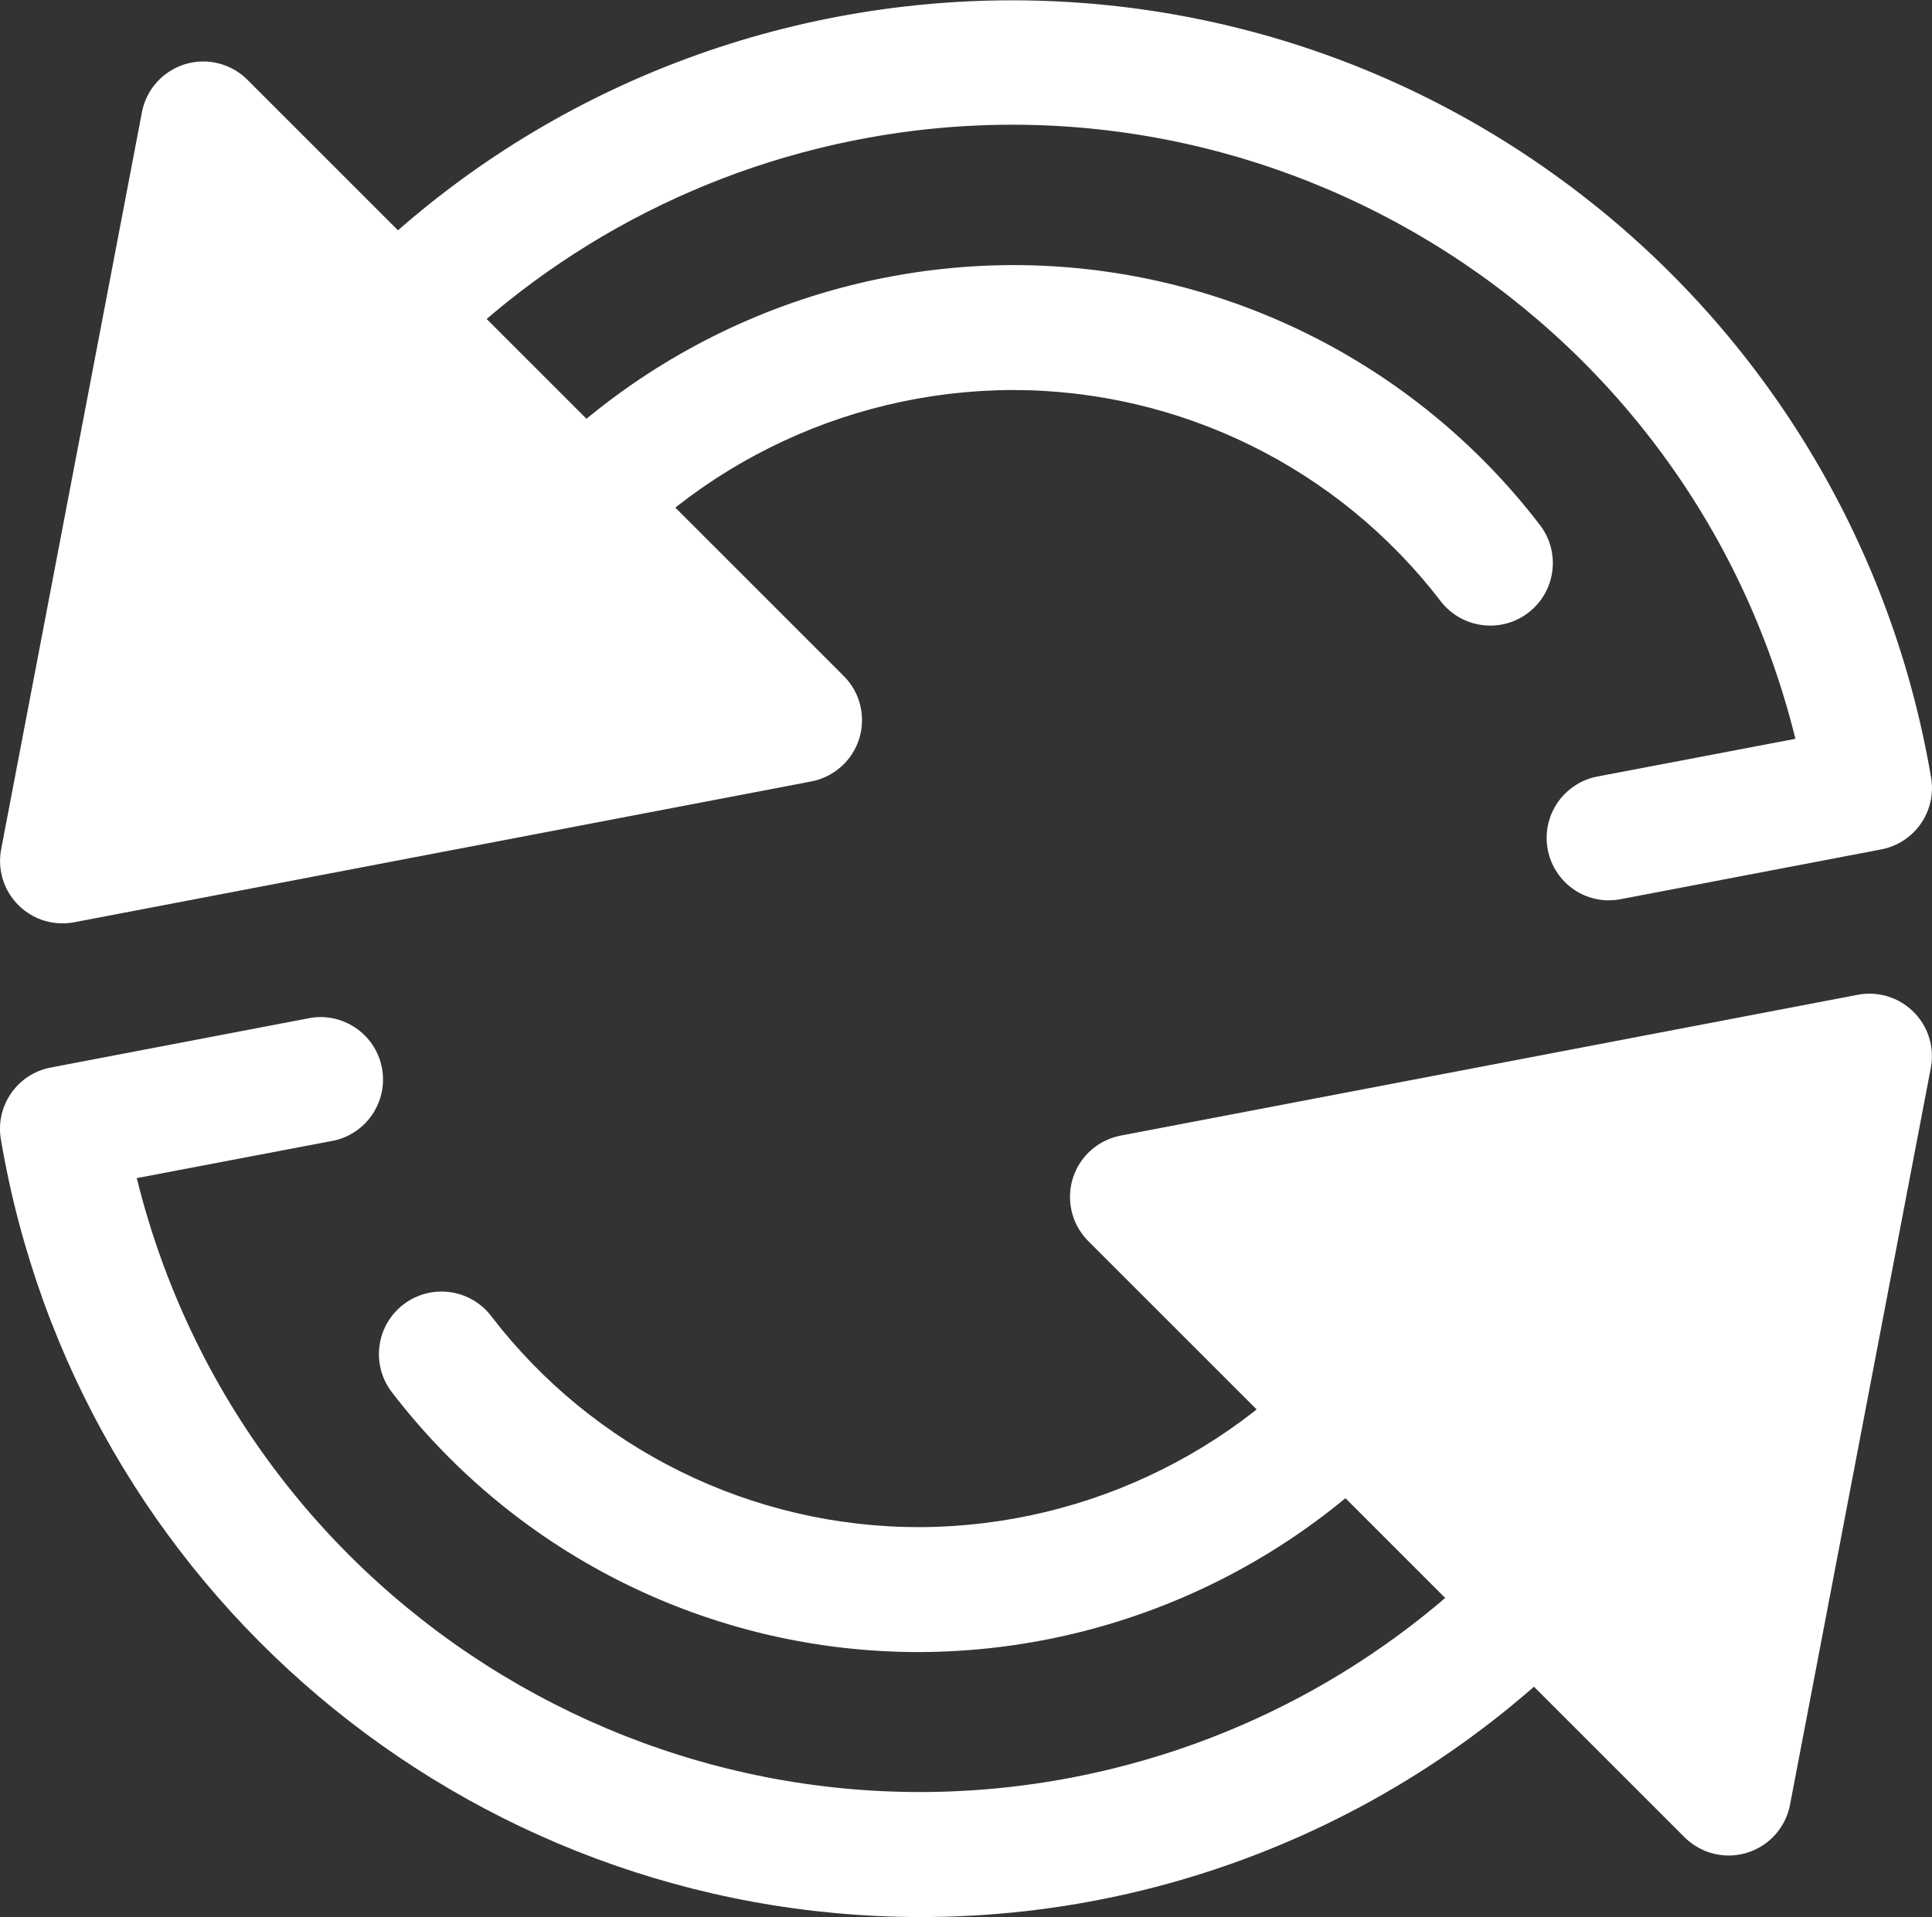
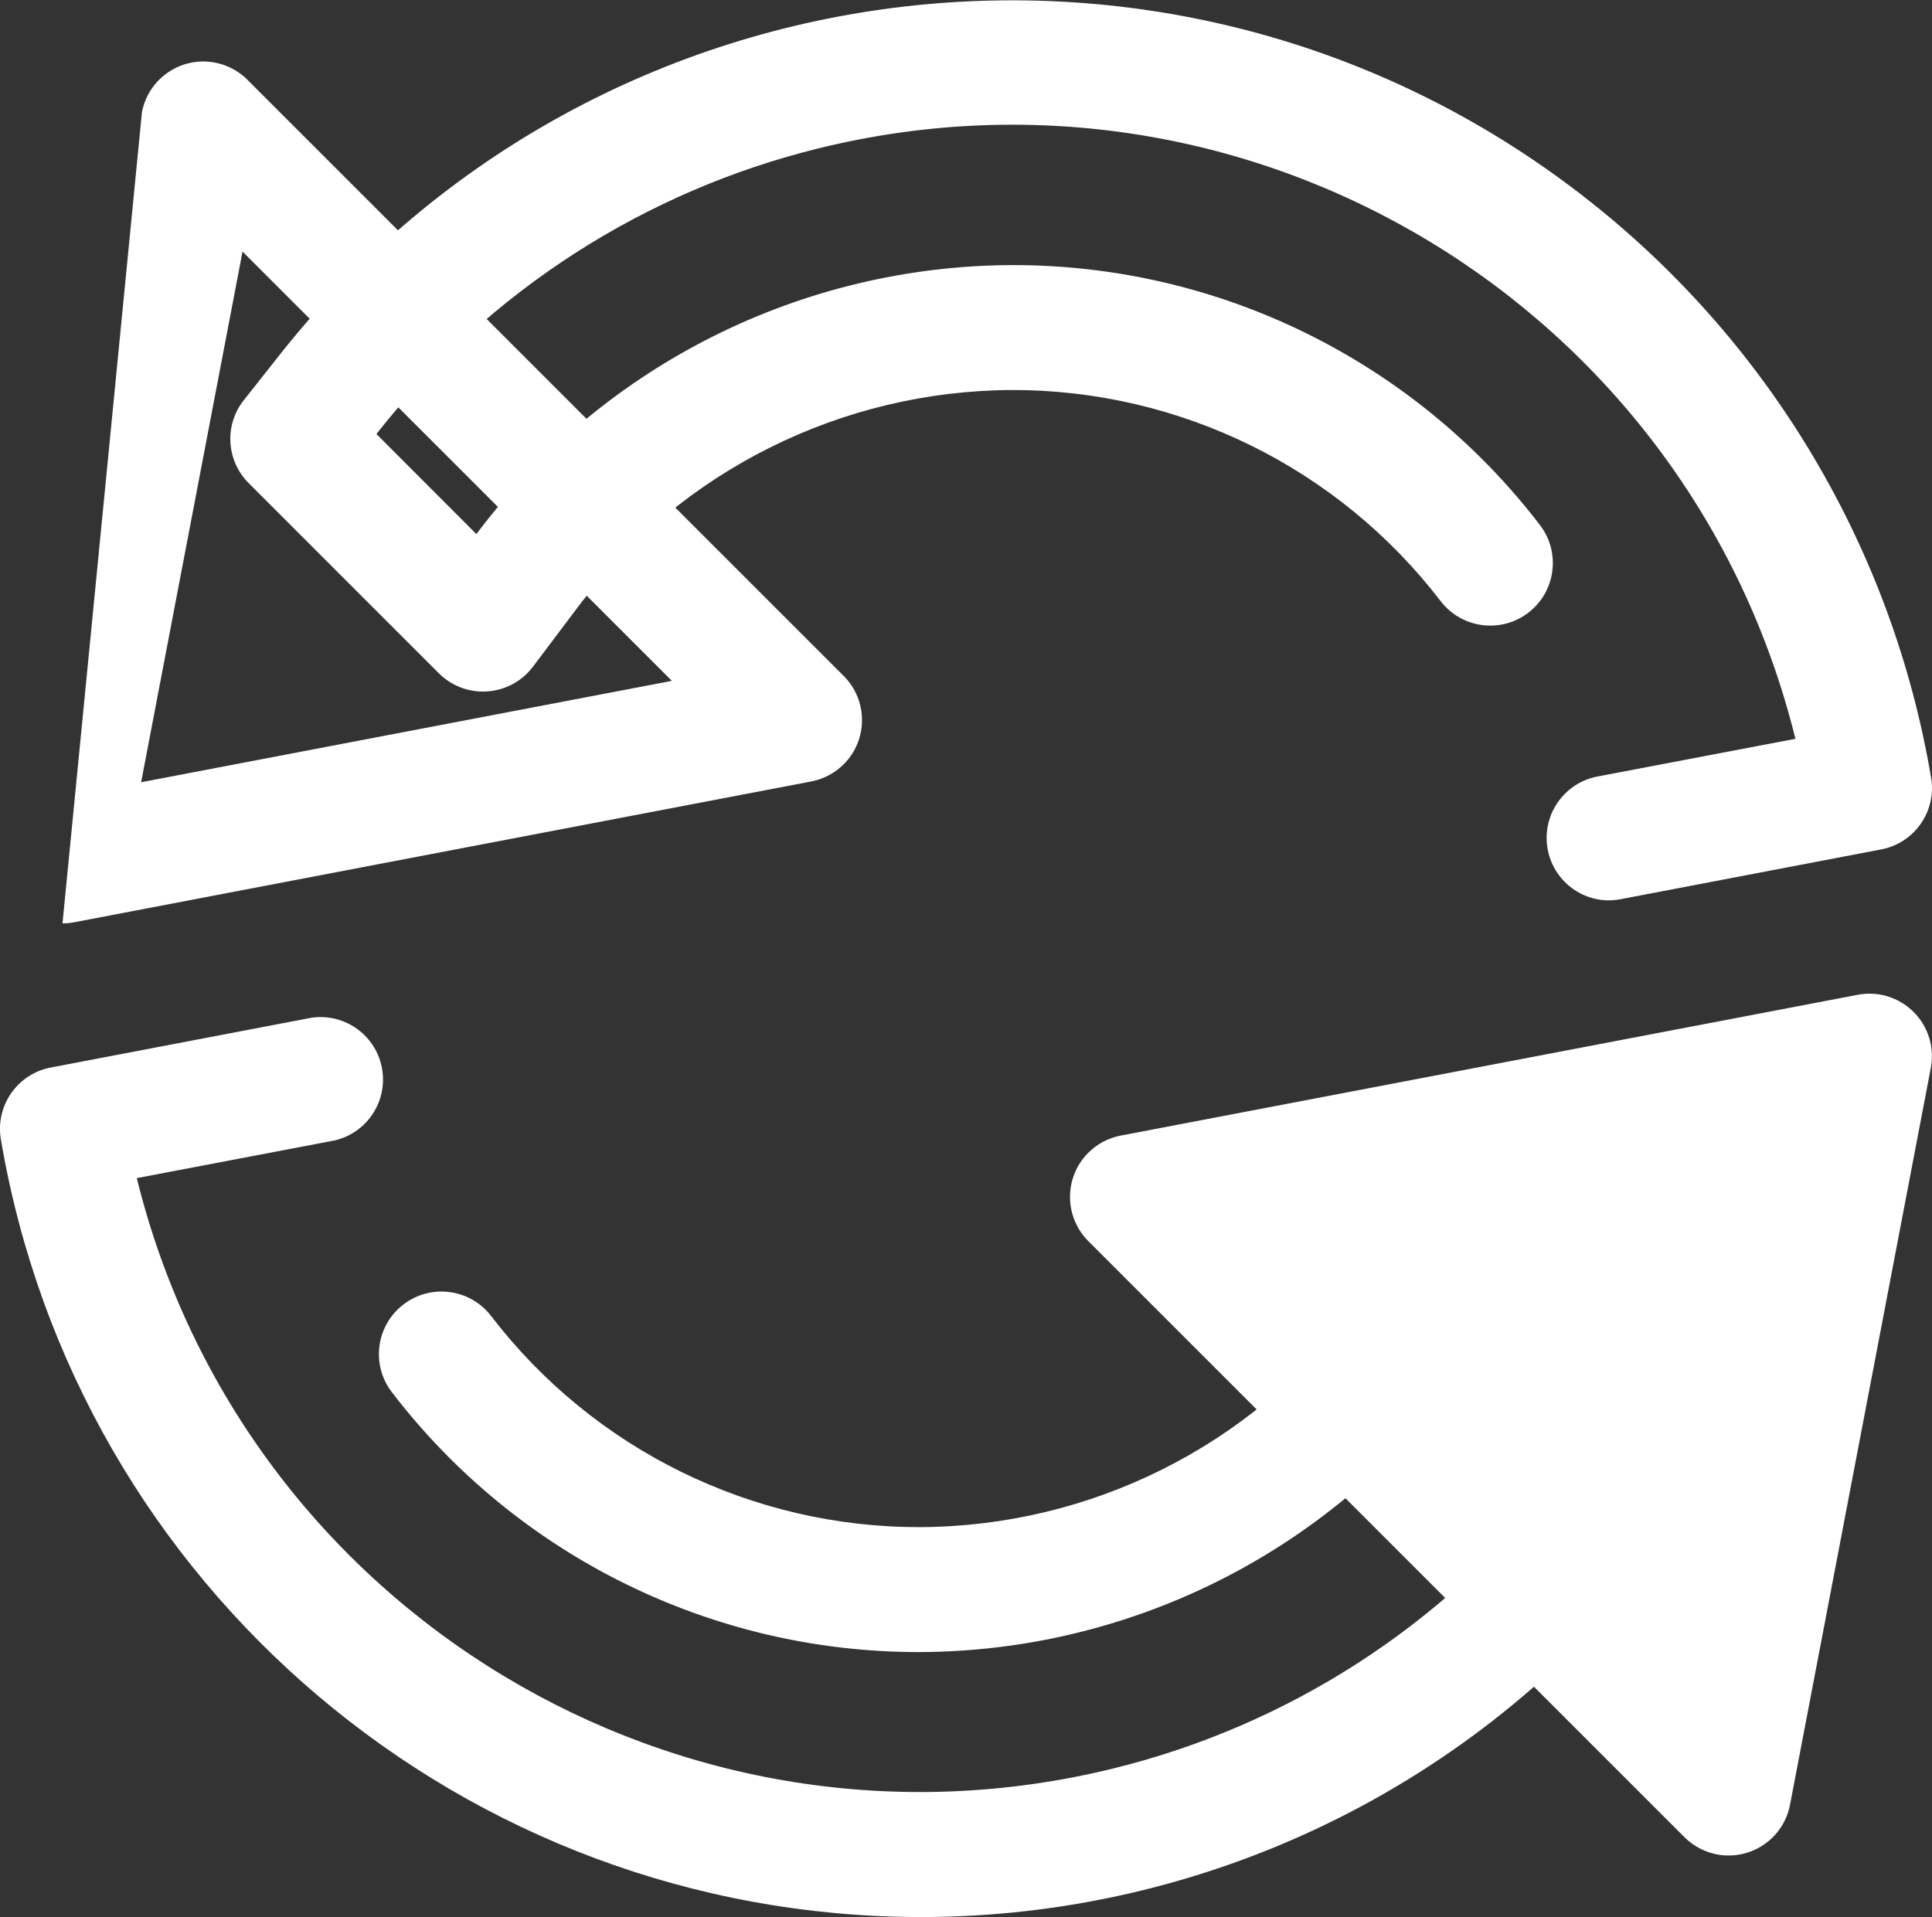
<svg xmlns="http://www.w3.org/2000/svg" id="Livello_1" data-name="Livello 1" viewBox="0 0 409.6 406.5">
  <rect x="0" y="0" width="409.6" height="406.5" fill="#333333" stroke="none" />
  <defs>
    <style>.cls-1 {
        fill: #fff;
      }</style>
  </defs>
  <path class="cls-1" d="M195.11,406.5c-96.49-.14-178.82-69.81-194.93-164.94-1.19-7.1,3.51-13.85,10.58-15.2l55.24-10.55c7.24-1.08,13.98,3.92,15.06,11.15,1.01,6.81-3.36,13.26-10.06,14.85l-42,8c22.63,91.76,115.37,147.79,207.12,125.16,36.87-9.09,69.66-30.19,93.22-59.97l.45-.56-21.22-21.22-.57.78c-26.83,35.3-68.56,56.12-112.9,56.31-43.88.12-85.31-20.25-112-55.08-4.48-5.8-3.4-14.13,2.4-18.6,5.8-4.48,14.13-3.4,18.6,2.39,21.68,28.31,55.34,44.88,91,44.8,36.06-.17,69.99-17.1,91.8-45.82l9.74-12.83c4.43-5.83,12.75-6.97,18.58-2.54.47.36.92.75,1.34,1.17l40.3,40.31c4.75,4.76,5.18,12.32,1,17.58l-7.76,9.81c-37.47,47.4-94.58,75.03-155,75h.01Z" />
  <path class="cls-1" d="M240.1,253.81l156.25-29.81-29.85,156.2-126.4-126.39Z" />
  <path class="cls-1" d="M366.5,393.45c-3.51,0-6.88-1.4-9.37-3.88l-126.4-126.4c-5.17-5.18-5.17-13.57,0-18.74,1.88-1.88,4.27-3.14,6.88-3.64l156.24-29.85c7.19-1.37,14.13,3.34,15.5,10.53.31,1.64.31,3.33,0,4.97l-29.85,156.25c-.92,4.82-4.43,8.73-9.12,10.17-1.26.39-2.57.59-3.89.59ZM267.16,262.12l91,91,21.5-112.52-112.5,21.52ZM341.11,190.92c-7.32-.02-13.23-5.97-13.21-13.29.02-6.33,4.52-11.77,10.74-12.97l42-8c-22.62-91.77-115.35-147.82-207.11-125.2-36.89,9.09-69.71,30.21-93.28,60.01l-.44.56,21.19,21.22.56-.74c26.83-35.3,68.55-56.1,112.89-56.3,43.88-.12,85.3,20.25,112,55.08,4.48,5.8,3.4,14.13-2.39,18.6-5.8,4.48-14.13,3.4-18.61-2.39h0c-21.68-28.31-55.34-44.88-91-44.8-36.06.18-69.98,17.12-91.79,45.83l-9.66,12.83c-4.41,5.85-12.73,7.02-18.59,2.6-.5-.38-.97-.79-1.41-1.23l-40.3-40.31c-4.75-4.76-5.18-12.32-1-17.58l7.78-9.84C127.3-10.58,251.66-24.99,337.24,42.83c38.32,30.37,64.03,73.86,72.17,122.08,1.19,7.1-3.5,13.85-10.57,15.2l-55.22,10.55c-.83.16-1.67.24-2.51.24v.02Z" />
-   <path class="cls-1" d="M169.5,152.69L13.25,182.54,43.1,26.29l126.4,126.4Z" />
-   <path class="cls-1" d="M13.25,195.79c-7.31,0-13.24-5.93-13.24-13.24,0-.83.08-1.67.24-2.49L30.09,23.81c1.36-7.18,8.3-11.9,15.48-10.54,2.62.5,5.02,1.77,6.9,3.66l126.39,126.39c5.18,5.16,5.19,13.55.03,18.72-1.88,1.88-4.28,3.16-6.89,3.66L15.73,195.56c-.82.15-1.65.23-2.48.23ZM51.42,53.35l-21.5,112.52,112.52-21.5L51.42,53.35Z" />
+   <path class="cls-1" d="M13.25,195.79L30.09,23.81c1.36-7.18,8.3-11.9,15.48-10.54,2.62.5,5.02,1.77,6.9,3.66l126.39,126.39c5.18,5.16,5.19,13.55.03,18.72-1.88,1.88-4.28,3.16-6.89,3.66L15.73,195.56c-.82.15-1.65.23-2.48.23ZM51.42,53.35l-21.5,112.52,112.52-21.5L51.42,53.35Z" />
</svg>